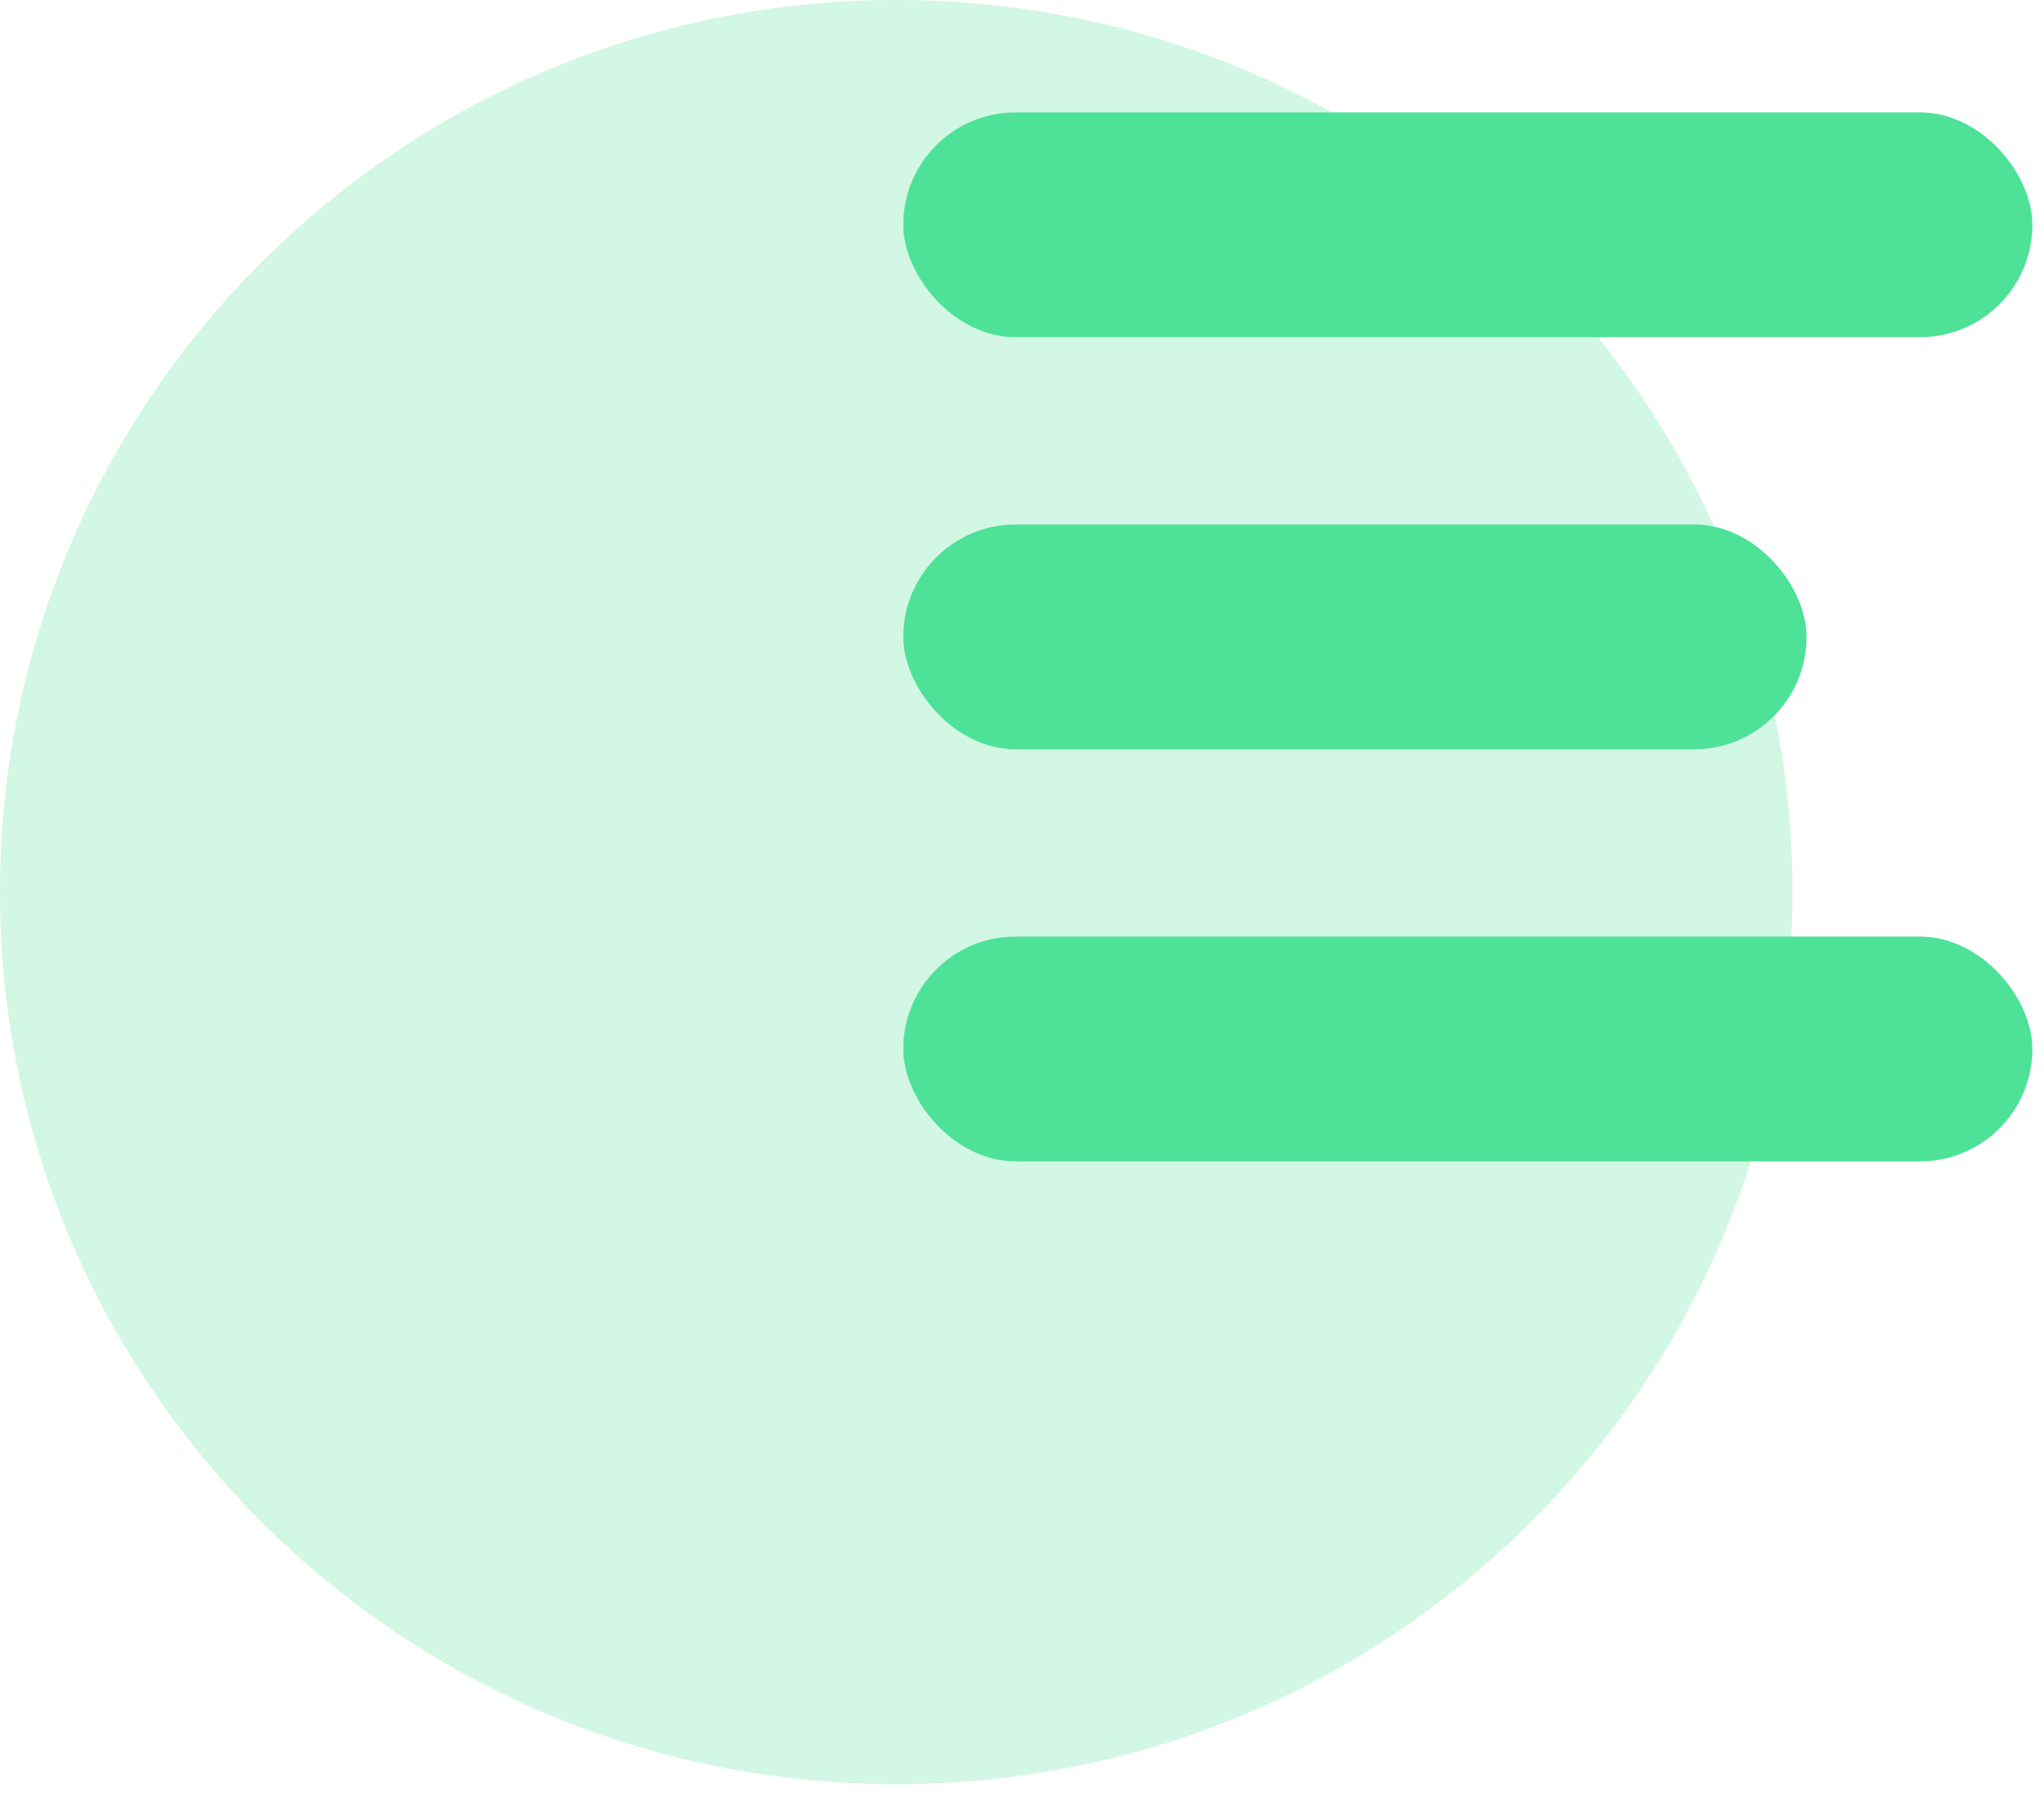
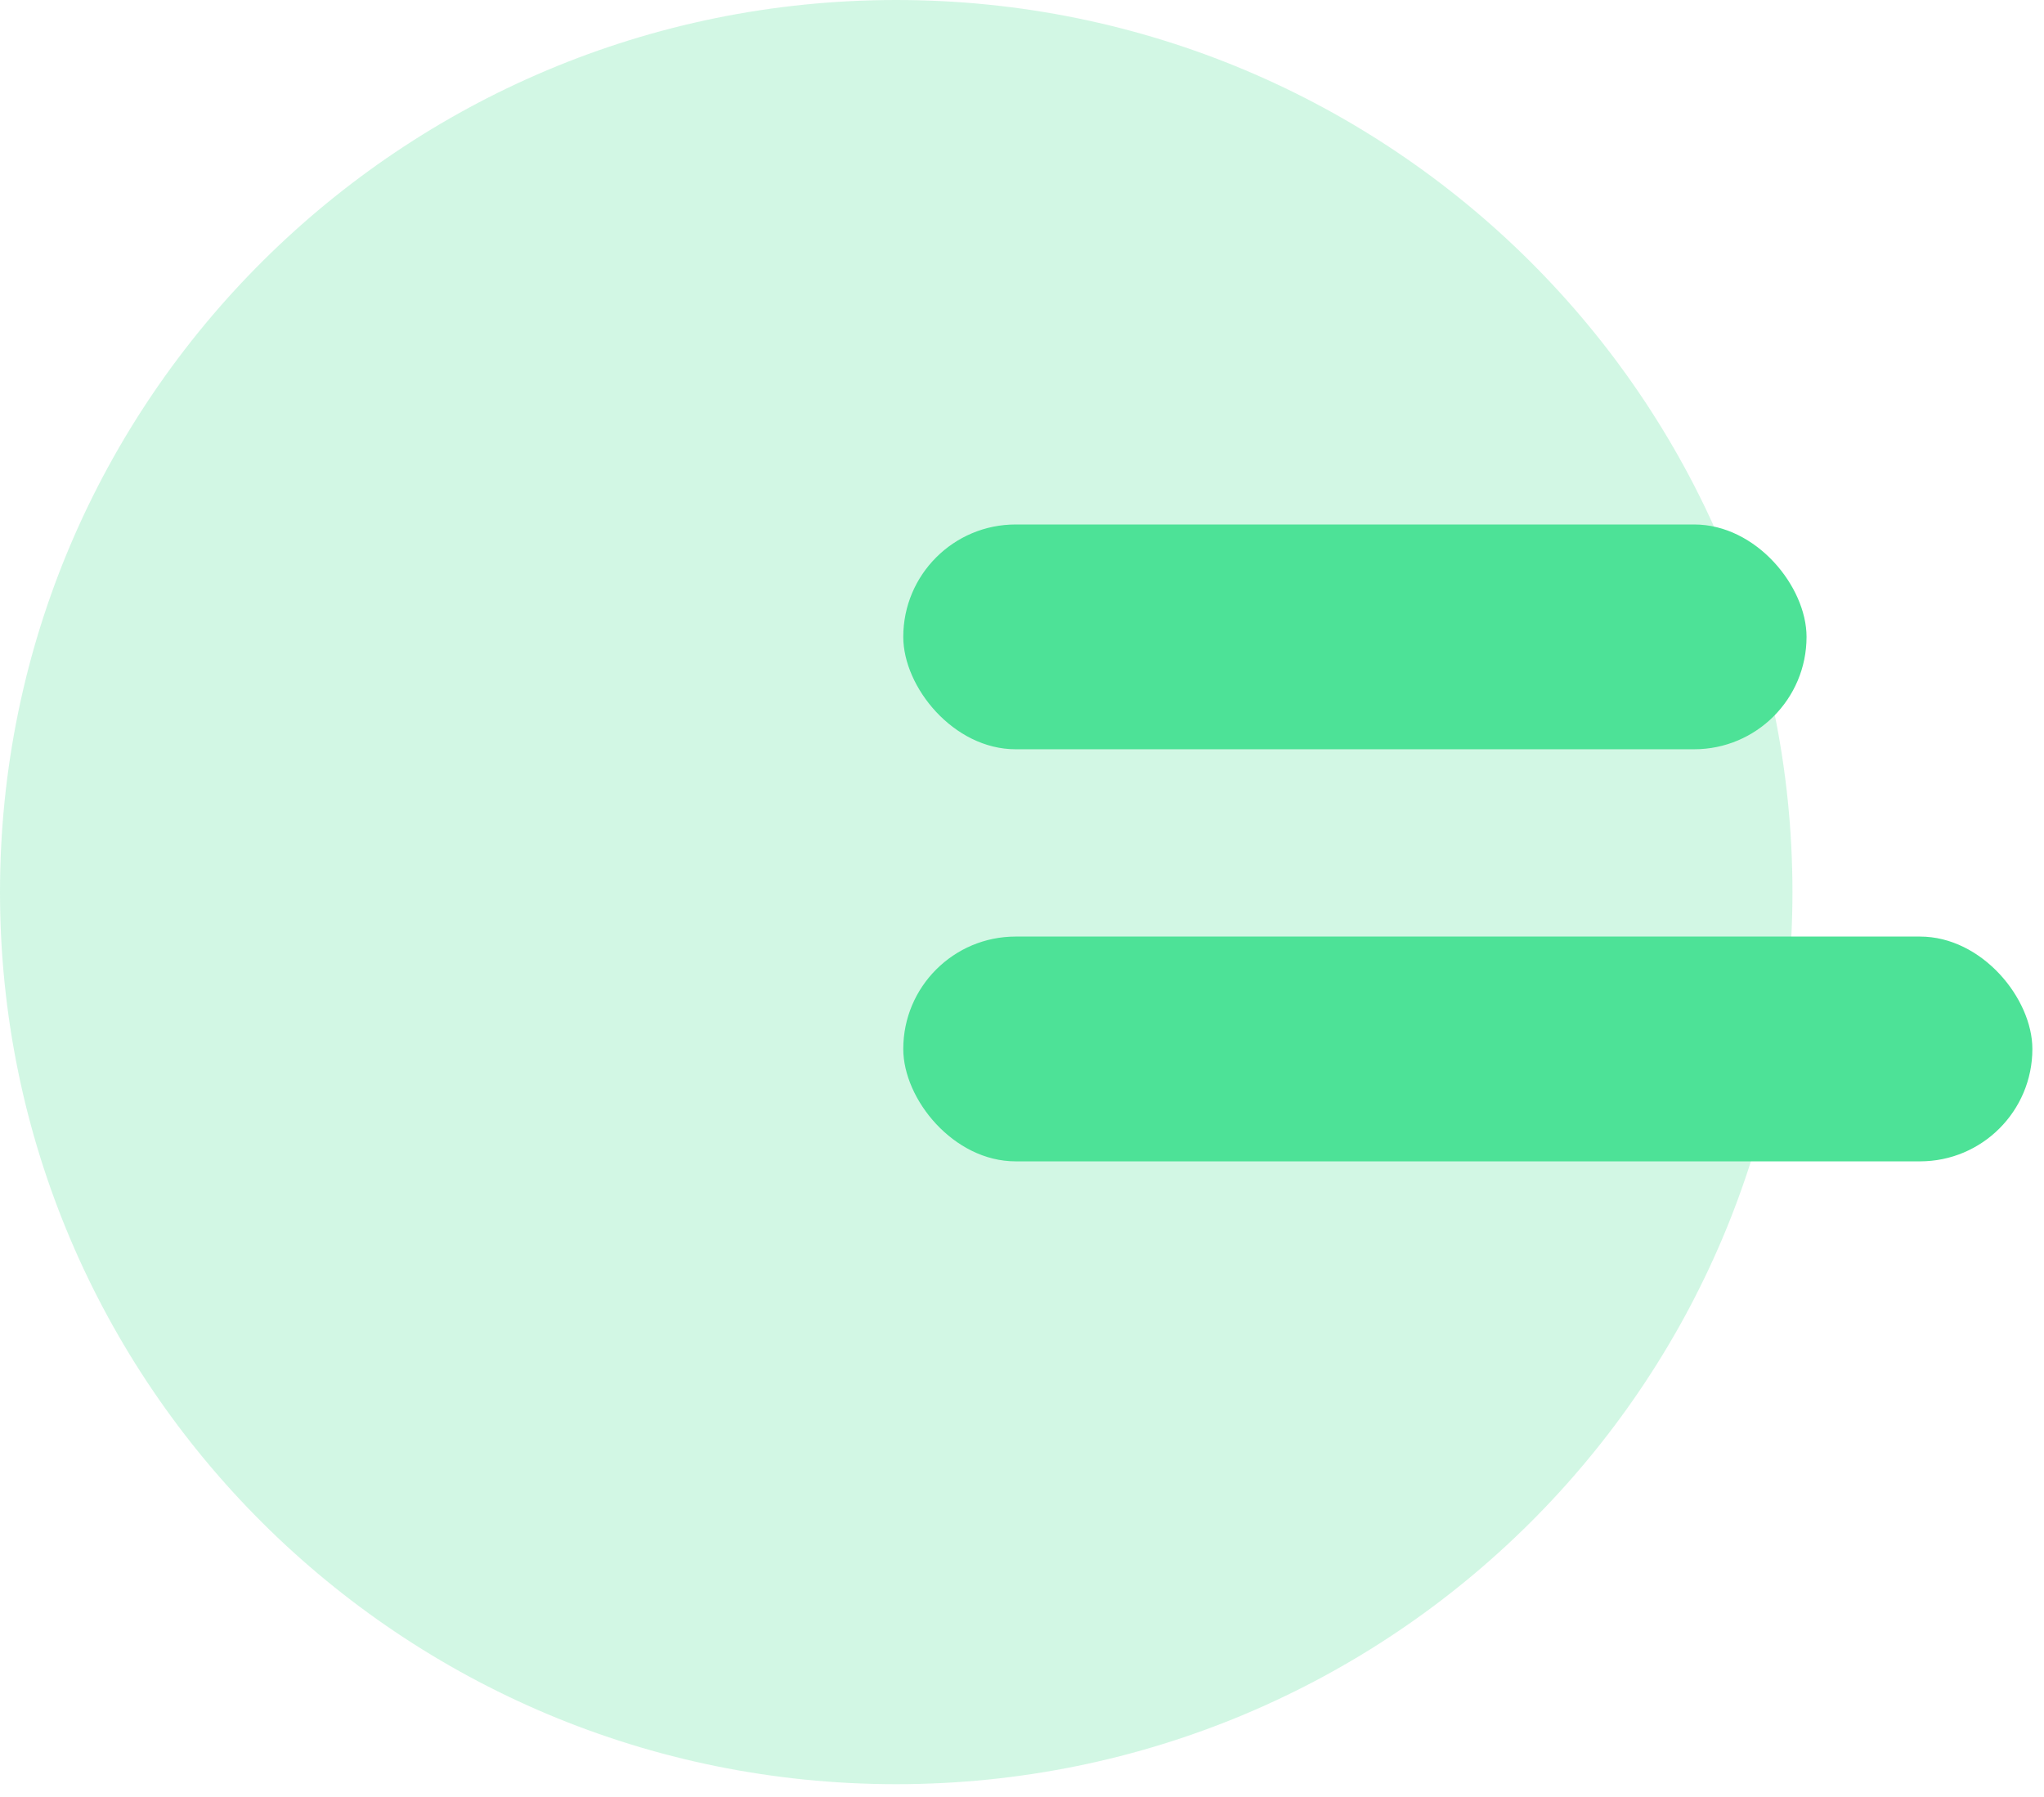
<svg xmlns="http://www.w3.org/2000/svg" width="58" height="51" viewBox="0 0 58 51" fill="none">
-   <path opacity="0.25" fill-rule="evenodd" clip-rule="evenodd" d="M25.431 50.63C39.477 50.63 50.862 39.296 50.862 25.315C50.862 11.334 39.477 0 25.431 0C11.386 0 0 11.334 0 25.315C0 39.296 11.386 50.63 25.431 50.63Z" fill="#4DE297" />
-   <rect x="25.631" y="3.189" width="32.039" height="6.379" rx="3.189" fill="#4DE297" />
+   <path opacity="0.25" fill-rule="evenodd" clip-rule="evenodd" d="M25.431 50.63C39.477 50.63 50.862 39.296 50.862 25.315C50.862 11.334 39.477 0 25.431 0C11.386 0 0 11.334 0 25.315C0 39.296 11.386 50.63 25.431 50.63" fill="#4DE297" />
  <rect x="25.631" y="14.883" width="25.631" height="6.379" rx="3.189" fill="#4DE297" />
  <rect x="25.631" y="26.577" width="32.039" height="6.379" rx="3.189" fill="#4DE297" />
</svg>